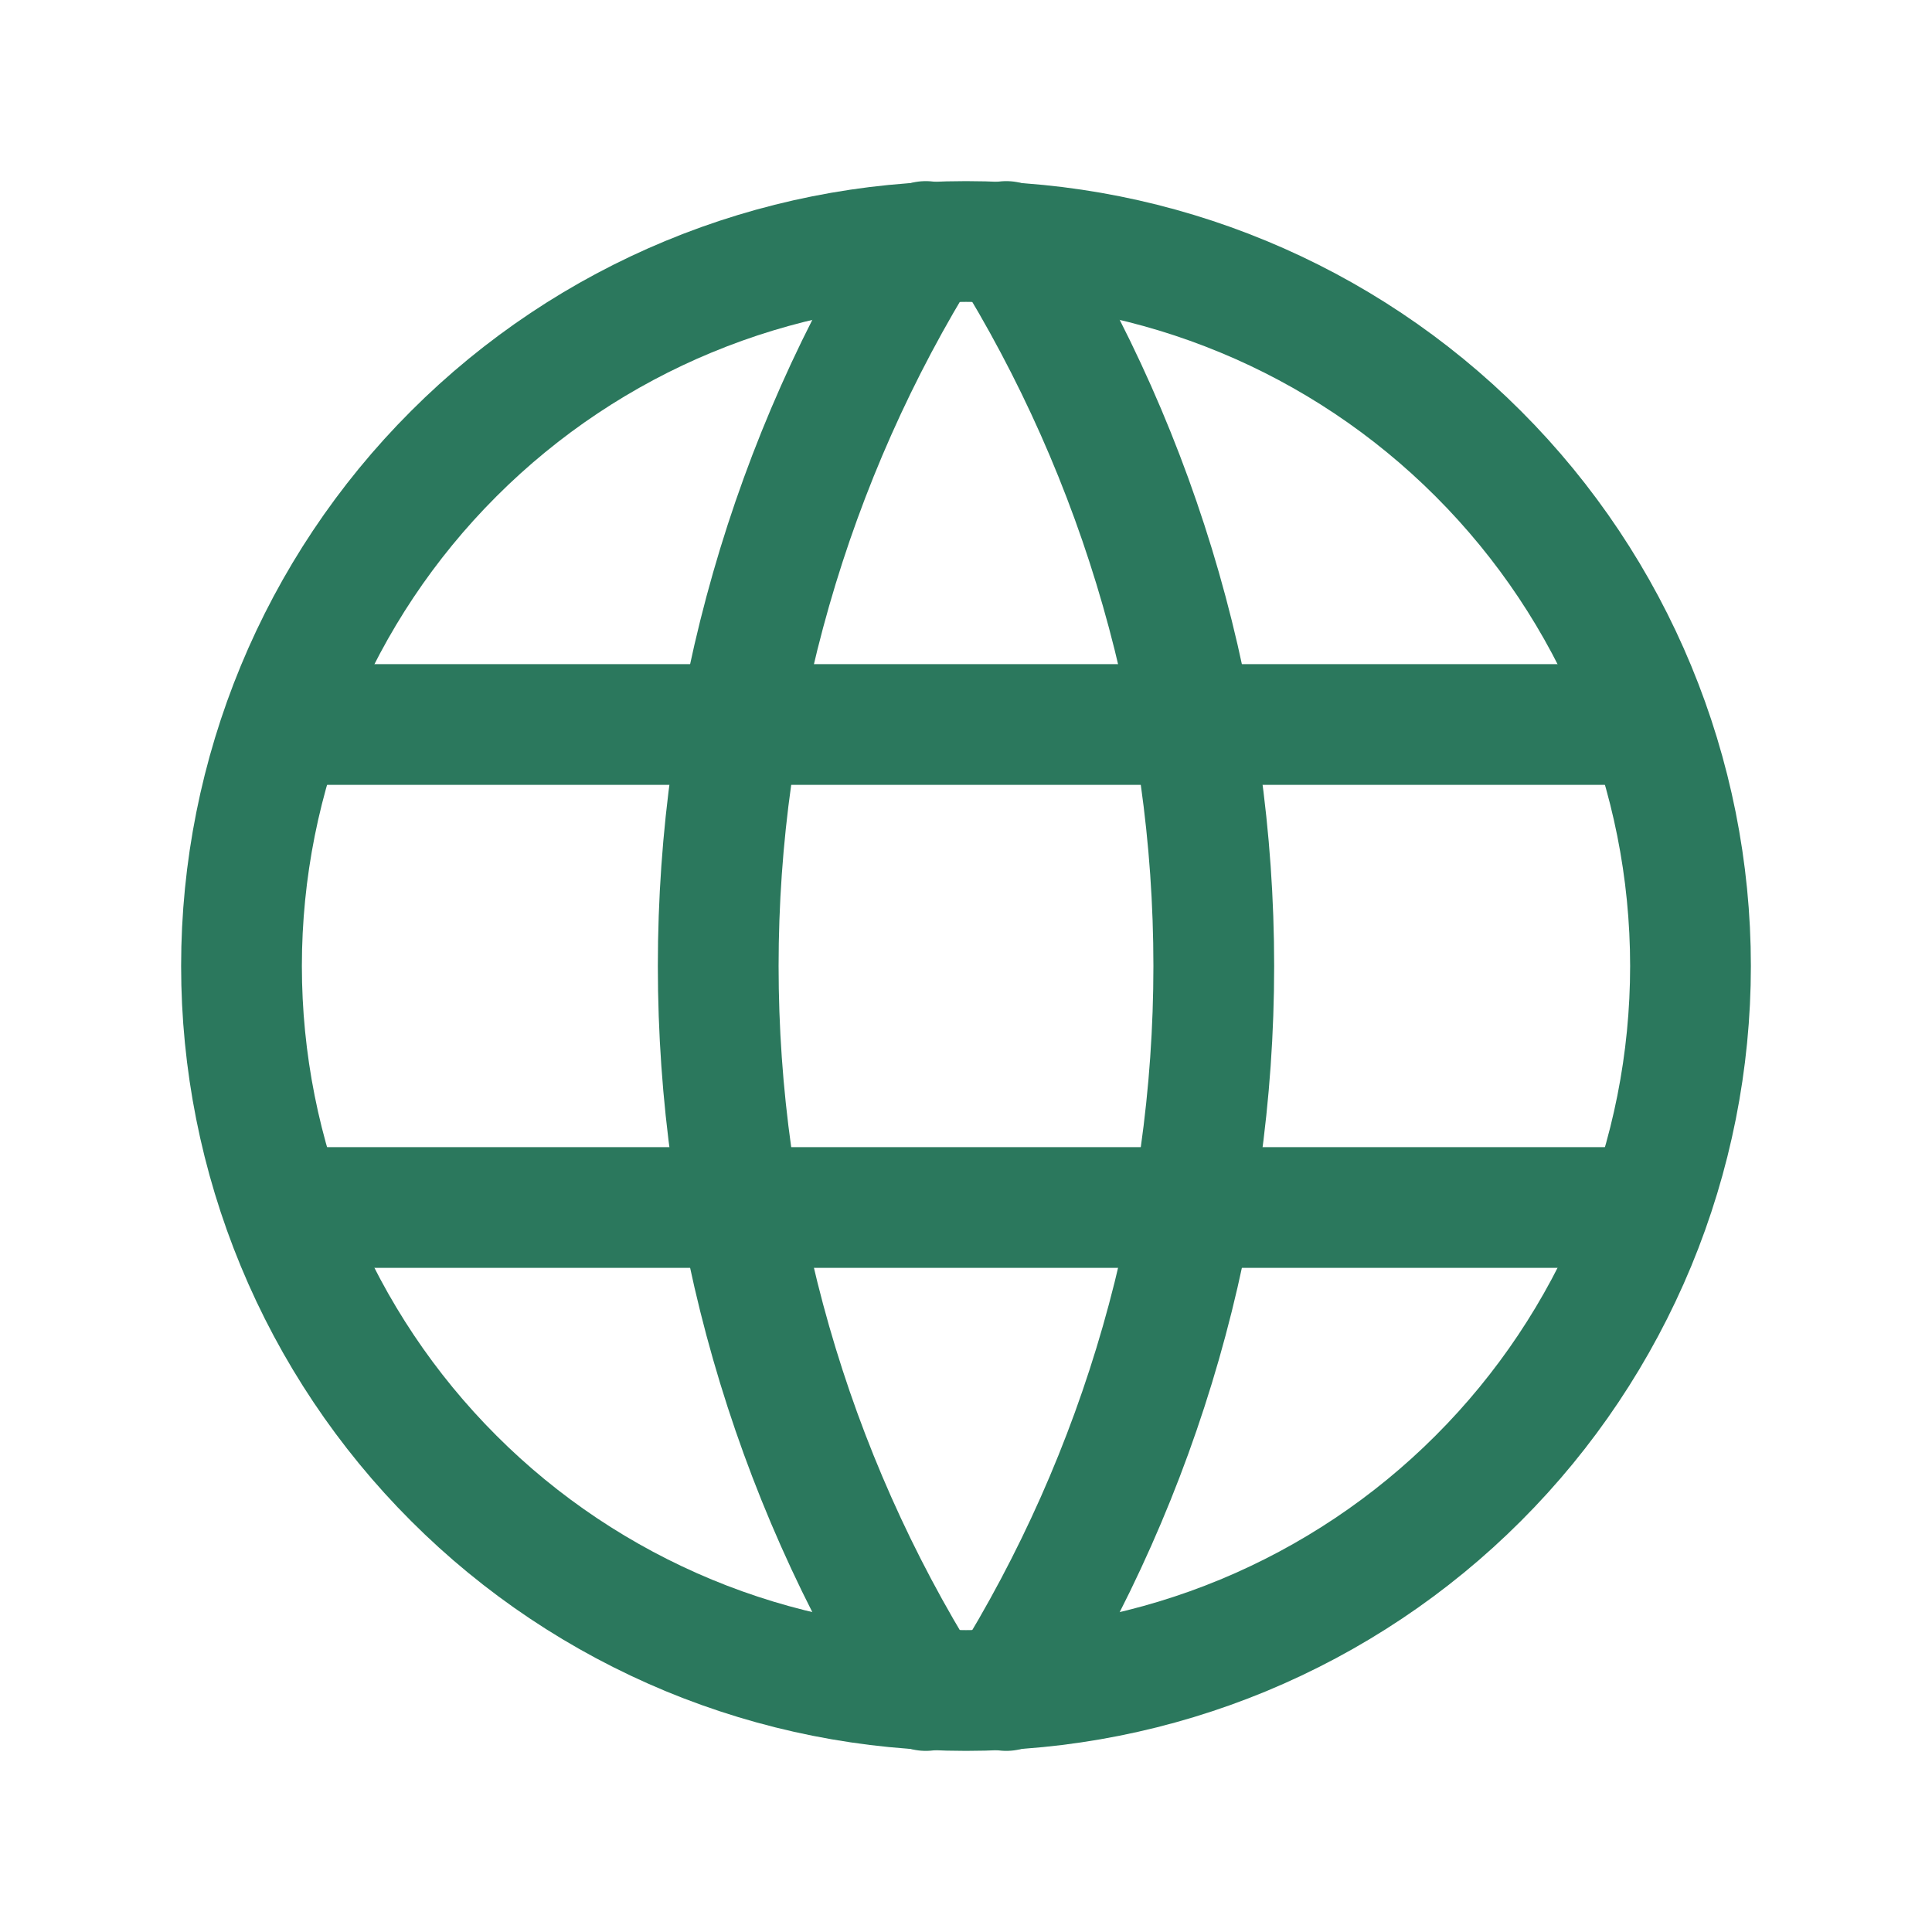
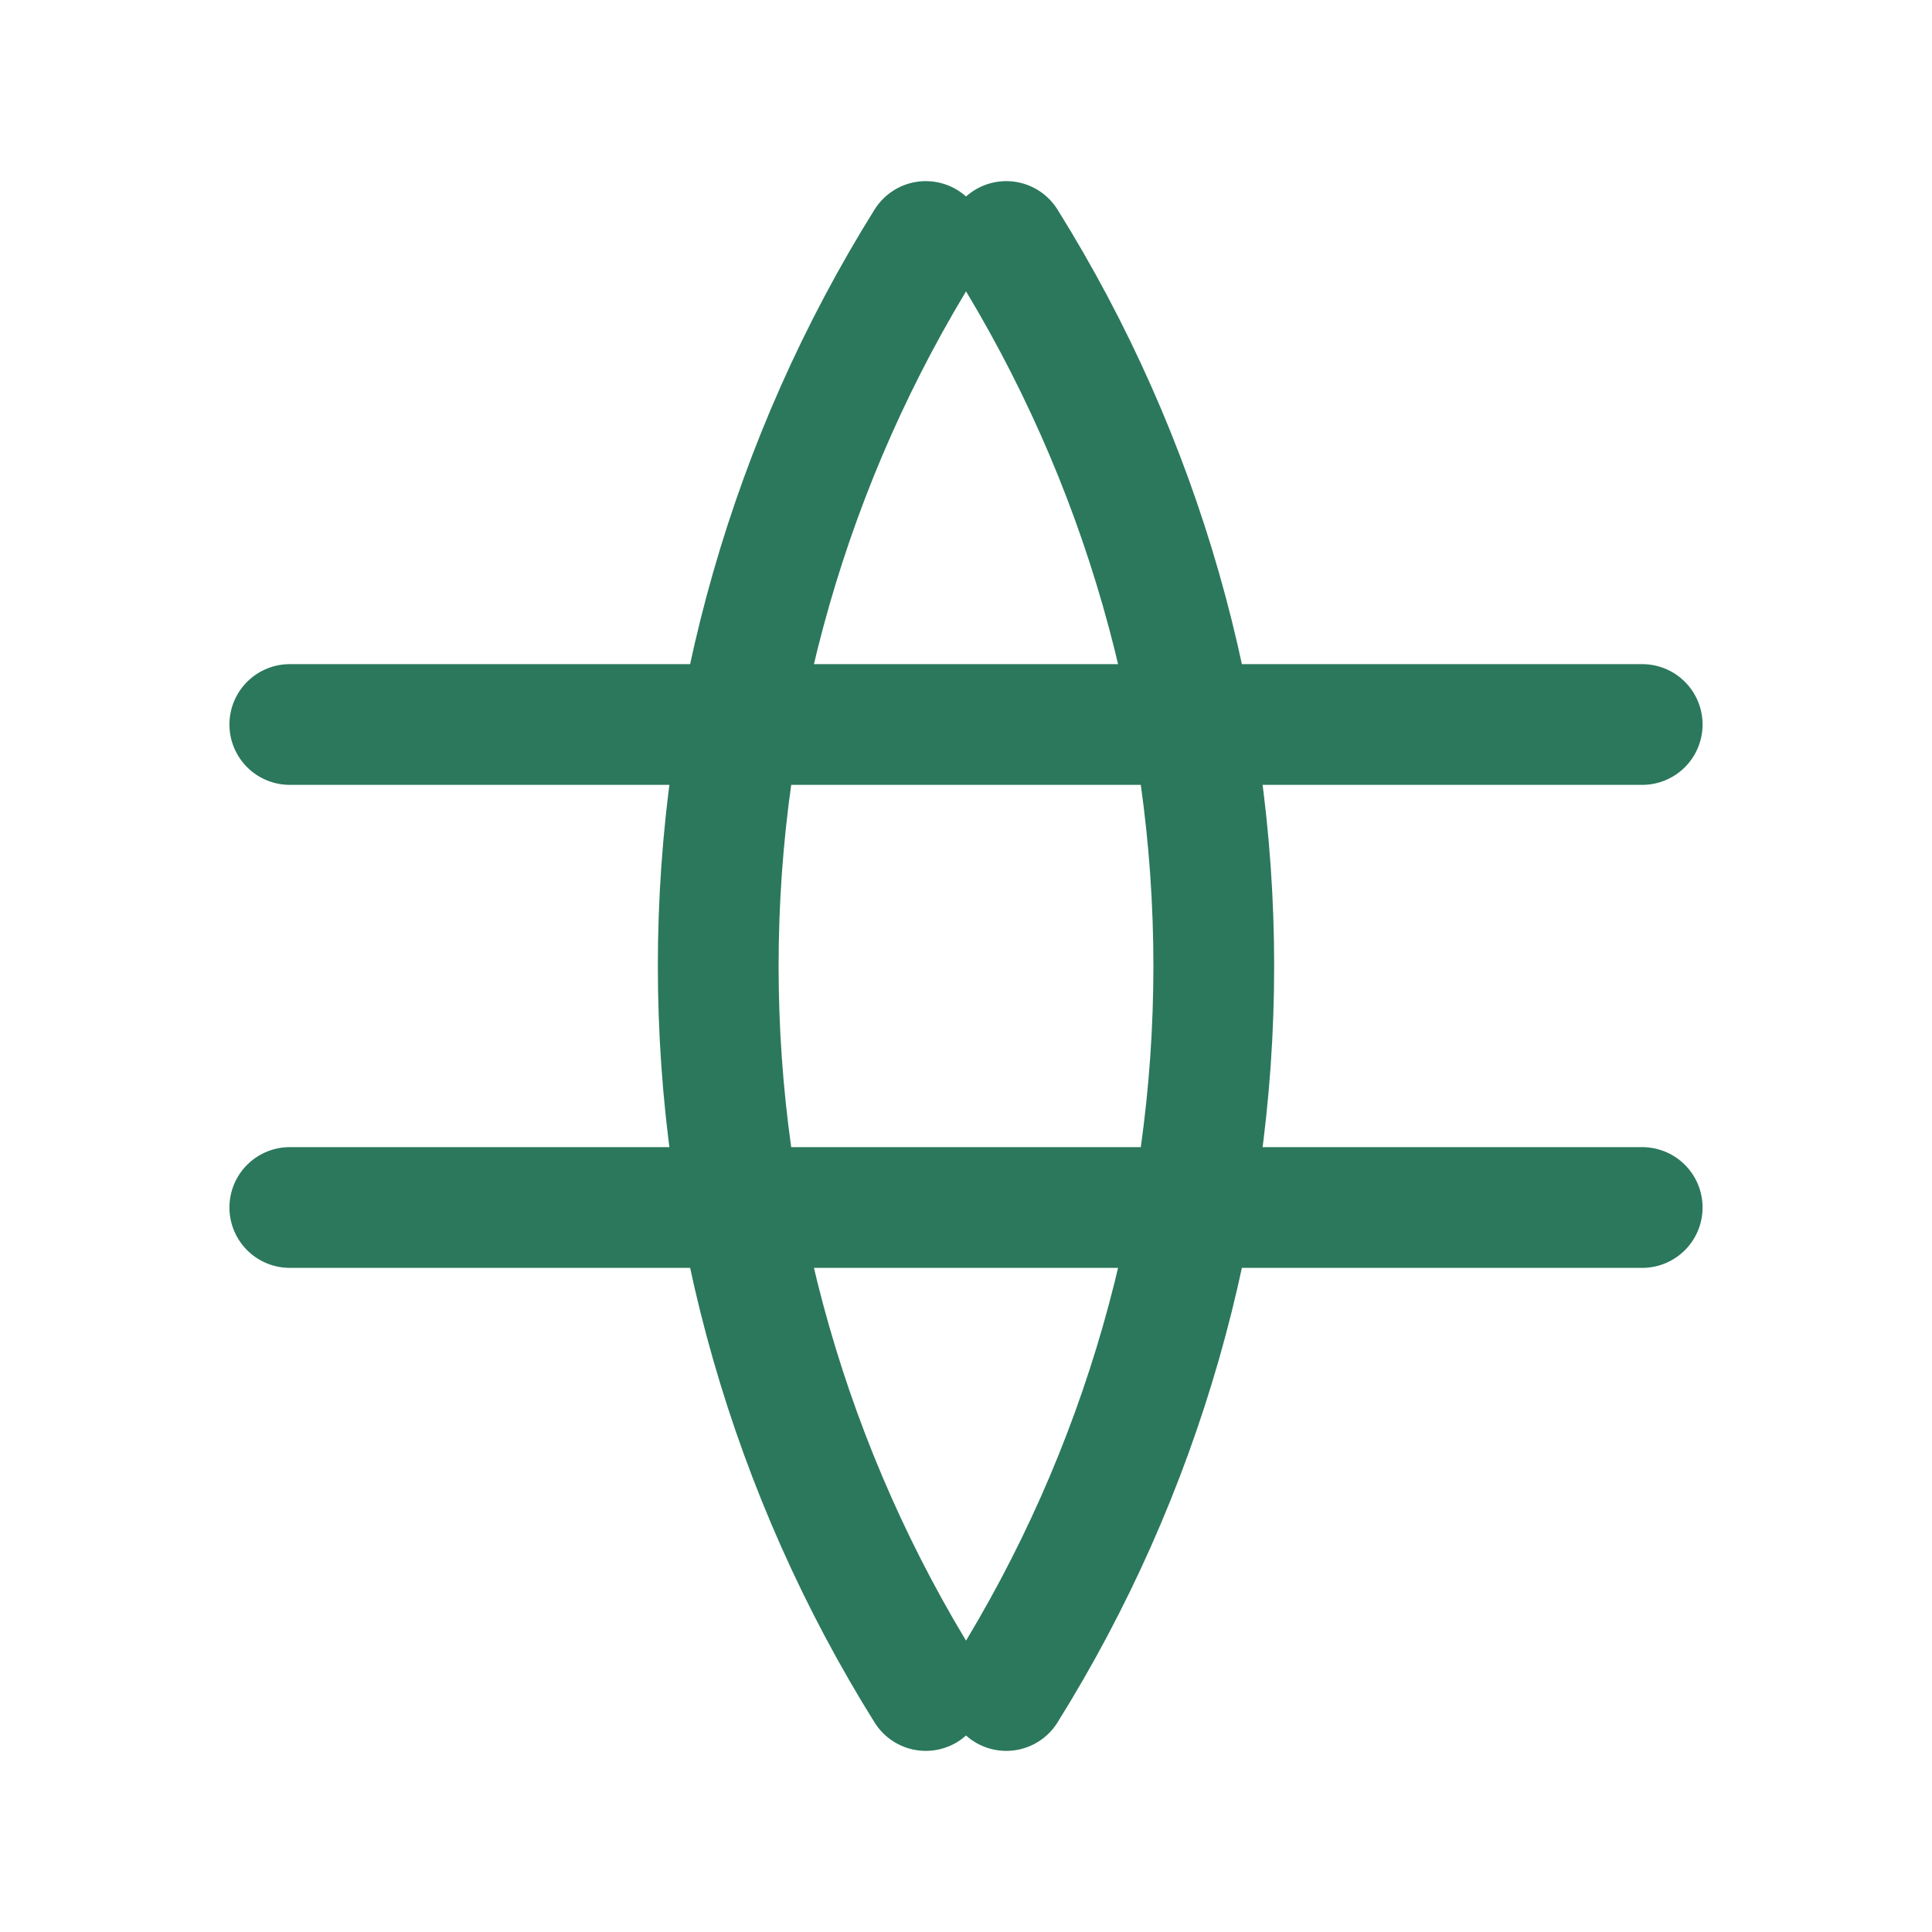
<svg xmlns="http://www.w3.org/2000/svg" width="32" height="32" viewBox="0 0 32 32" fill="none">
  <g clip-path="url(#clip0_5098_5752)">
-     <path d="M4 16C4 17.576 4.31 19.136 4.913 20.592C5.516 22.048 6.4 23.371 7.515 24.485C8.629 25.6 9.952 26.483 11.408 27.087C12.864 27.69 14.424 28 16 28C17.576 28 19.136 27.69 20.592 27.087C22.048 26.483 23.371 25.6 24.485 24.485C25.6 23.371 26.483 22.048 27.087 20.592C27.69 19.136 28 17.576 28 16C28 12.817 26.736 9.765 24.485 7.515C22.235 5.264 19.183 4 16 4C12.817 4 9.765 5.264 7.515 7.515C5.264 9.765 4 12.817 4 16Z" stroke="#2B785D" stroke-width="2" stroke-linecap="round" stroke-linejoin="round" />
    <path d="M4.8 12H27.2" stroke="#2B785D" stroke-width="2" stroke-linecap="round" stroke-linejoin="round" />
    <path d="M4.8 20H27.2" stroke="#2B785D" stroke-width="2" stroke-linecap="round" stroke-linejoin="round" />
    <path d="M15.334 4C13.087 7.599 11.896 11.757 11.896 16C11.896 20.243 13.087 24.401 15.334 28" stroke="#2B785D" stroke-width="2" stroke-linecap="round" stroke-linejoin="round" />
    <path d="M16.667 4C18.913 7.599 20.104 11.757 20.104 16C20.104 20.243 18.913 24.401 16.667 28" stroke="#2B785D" stroke-width="2" stroke-linecap="round" stroke-linejoin="round" />
  </g>
  <defs>
    <clipPath id="clip0_5098_5752">
      <rect width="32" height="32" fill="white" />
    </clipPath>
  </defs>
</svg>